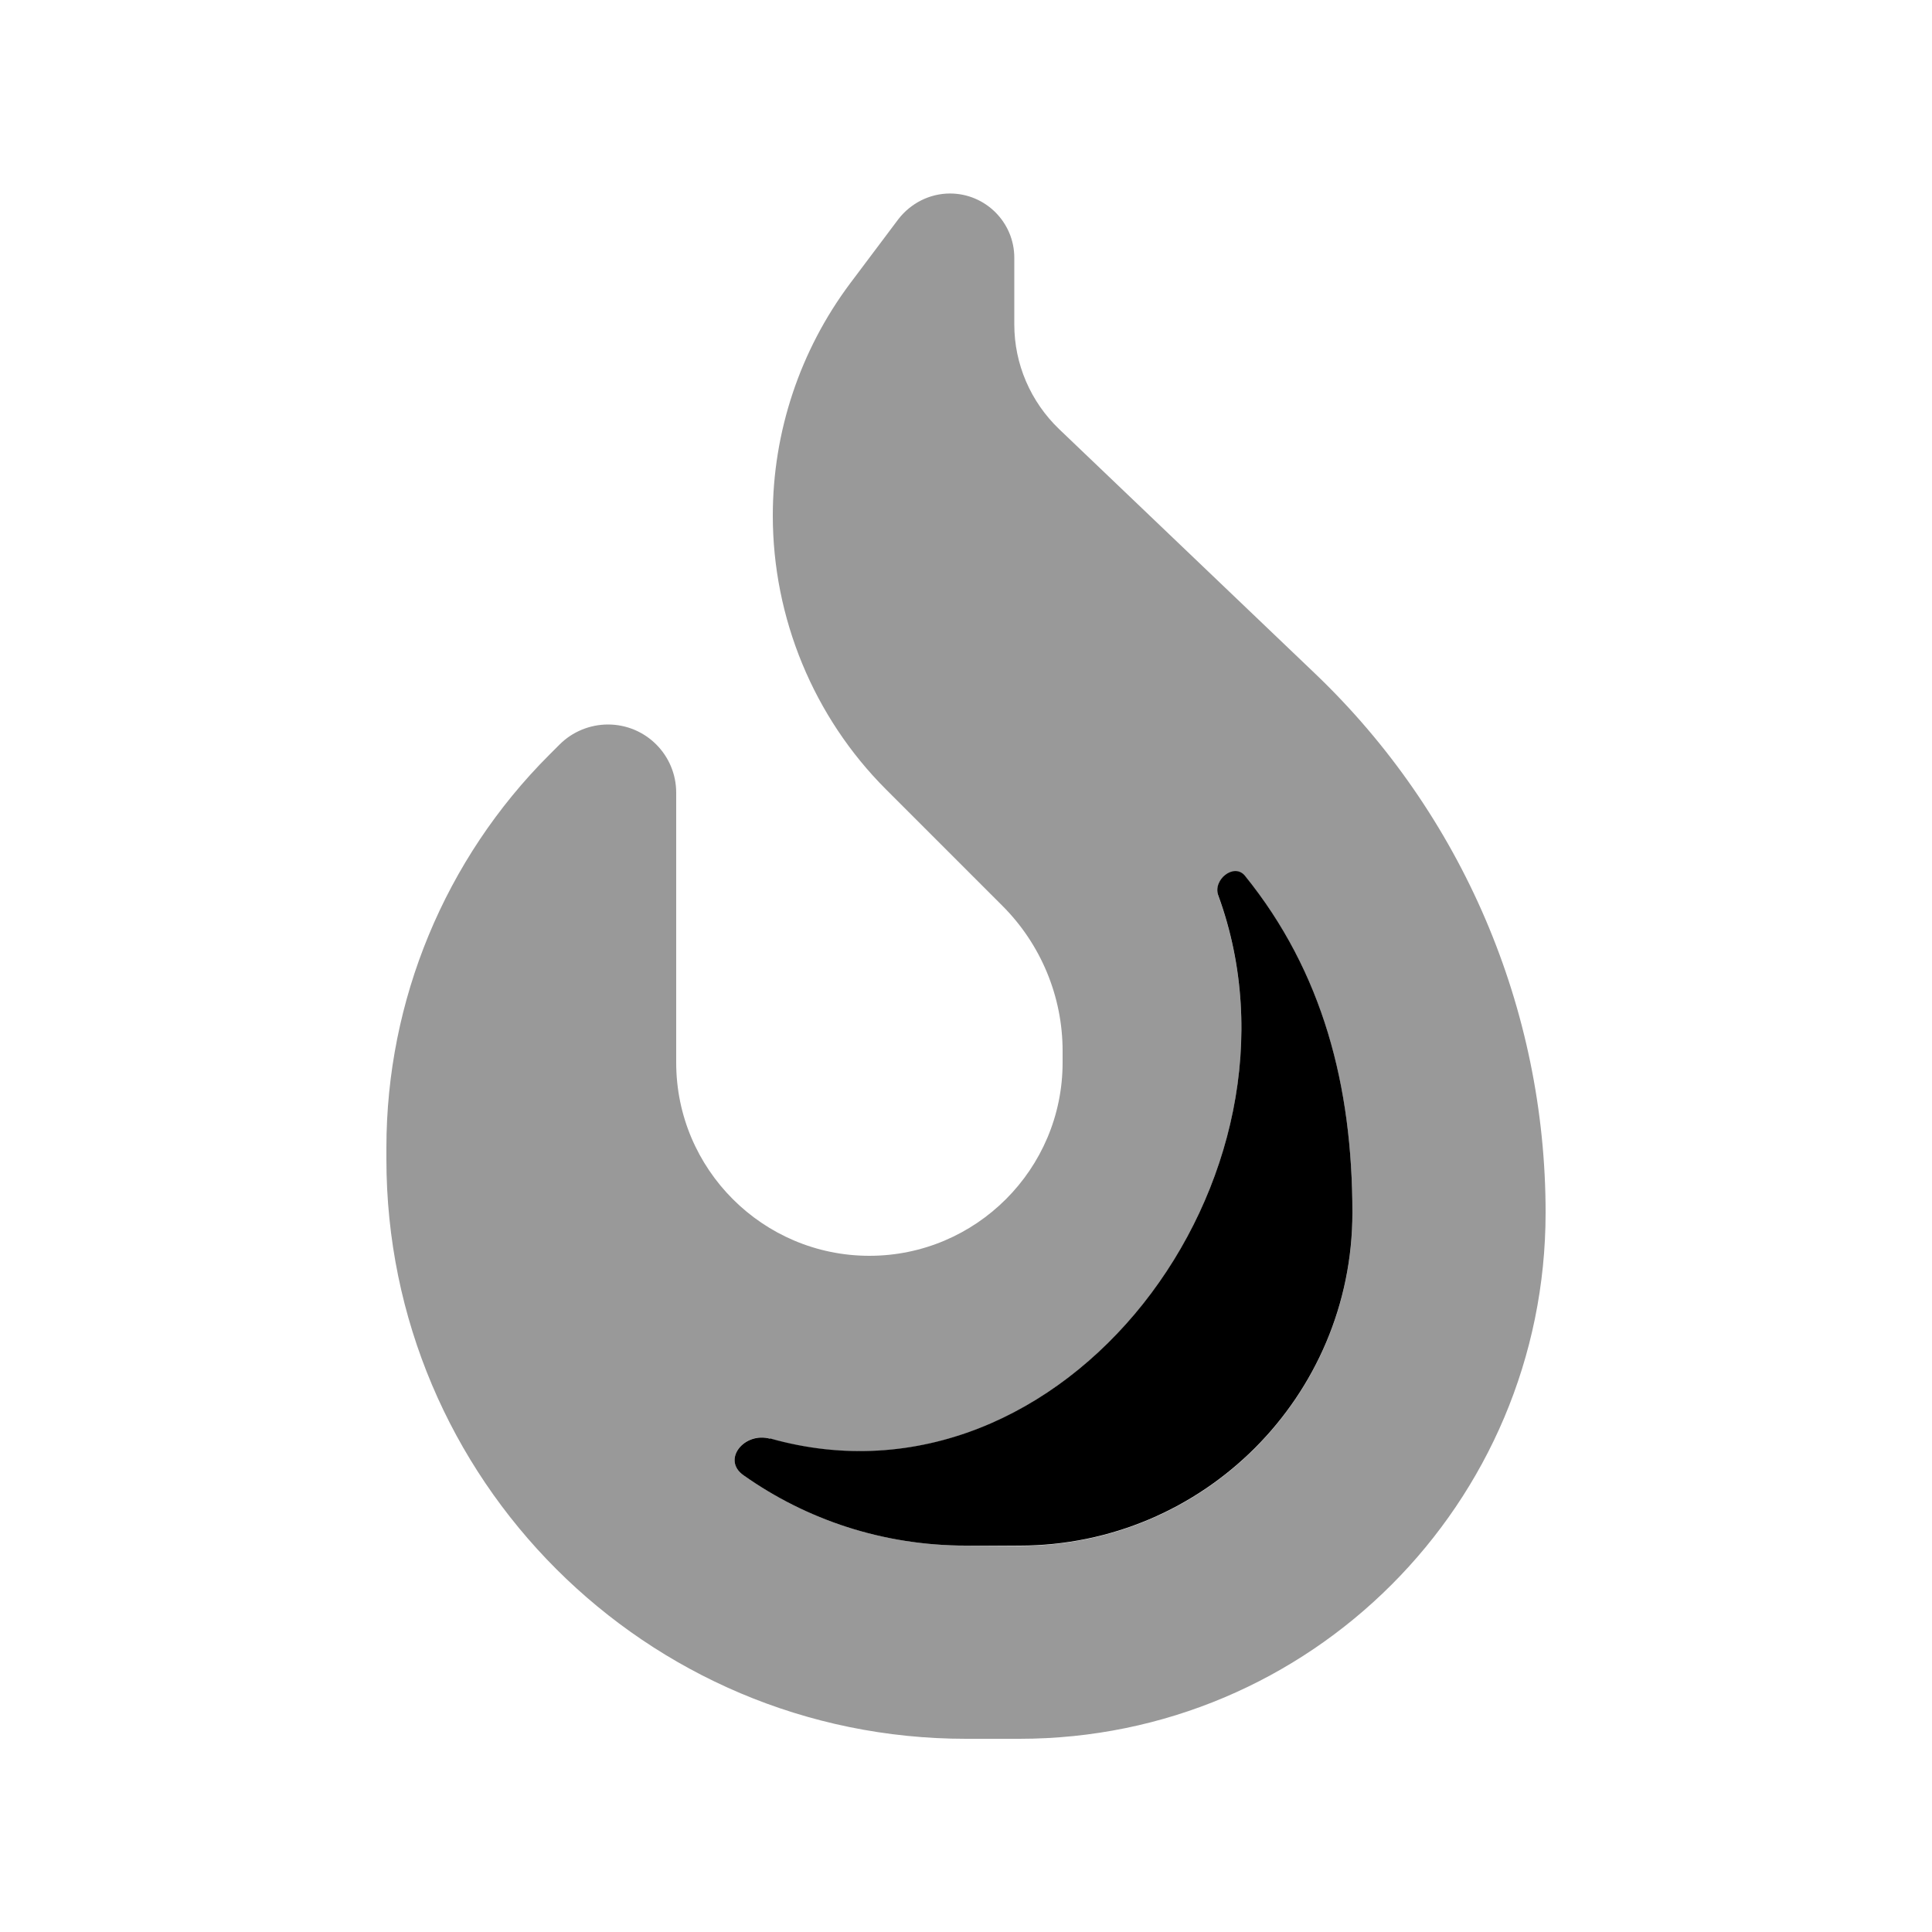
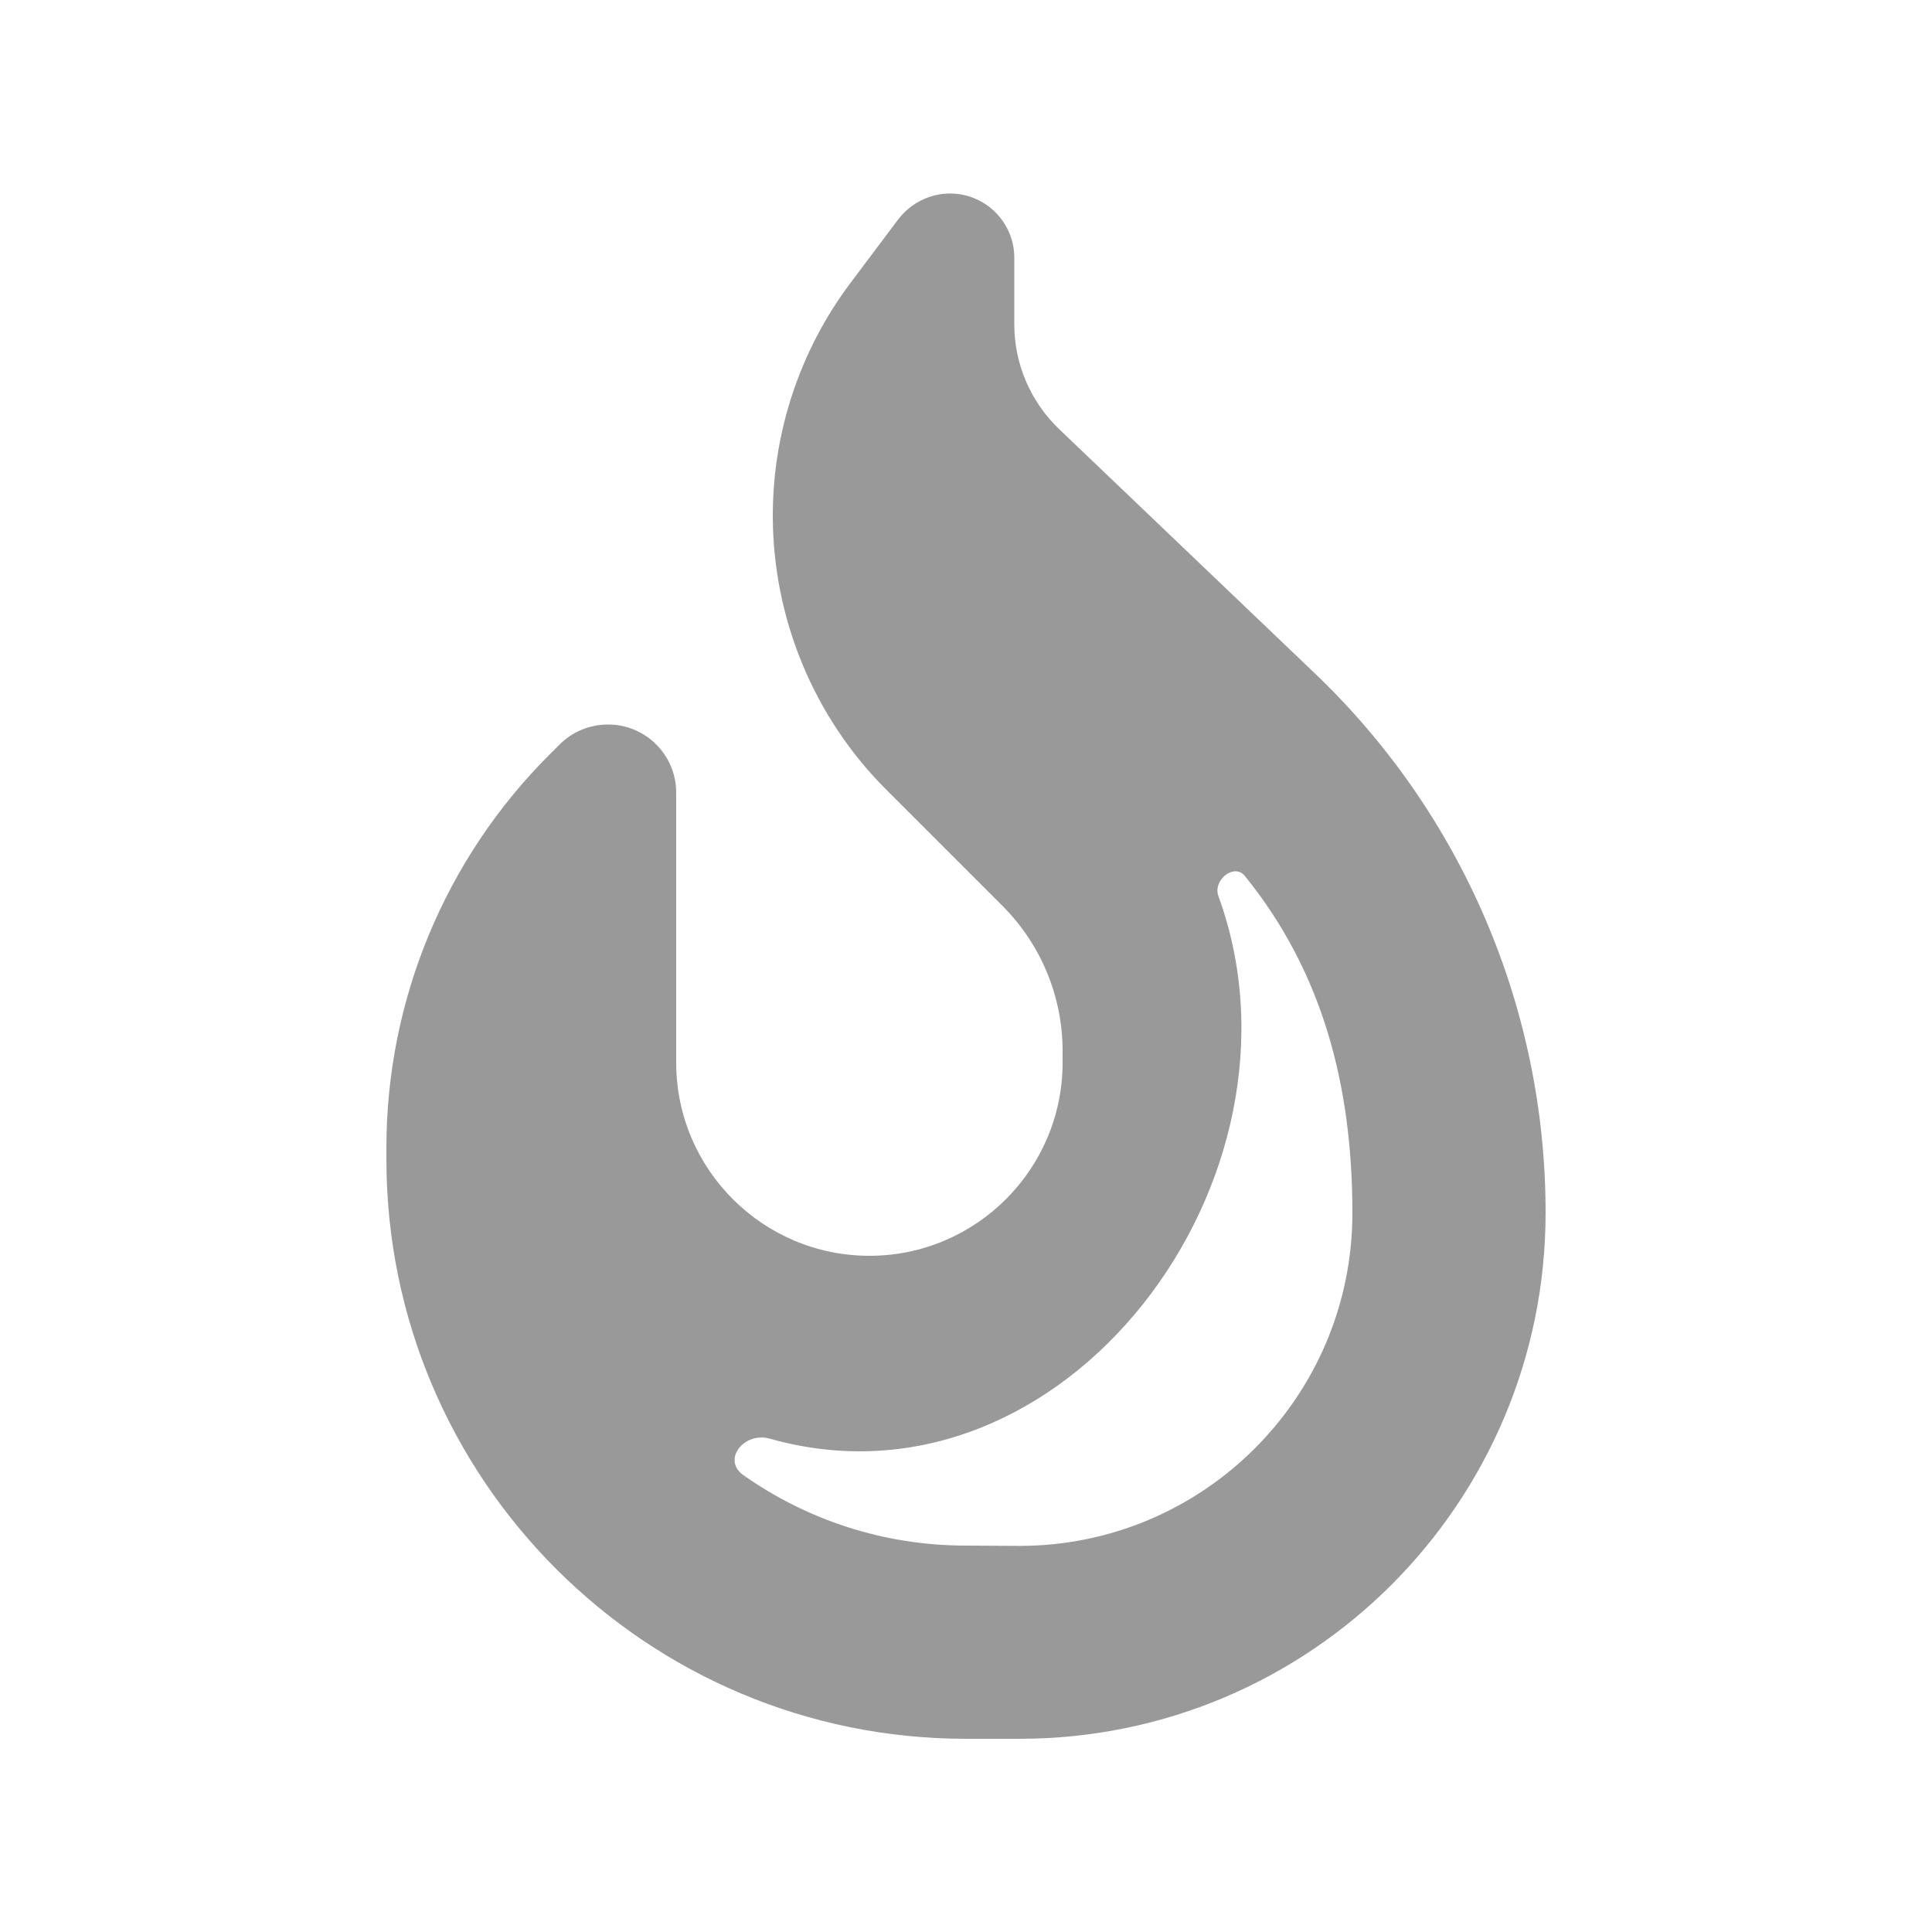
<svg xmlns="http://www.w3.org/2000/svg" viewBox="0 0 640 640">
-   <path opacity=".4" fill="currentColor" d="M128 380.2L128 384C128 490 214 576 320 576L337.7 576C434 576 512 498 512 401.7C512 334.2 484.4 269.7 435.6 223.1L350.9 142.2C341.4 133.1 336 120.6 336 107.5L336 85.4C336 73.6 326.4 64.1 314.7 64.1C308 64.1 301.7 67.3 297.6 72.6L281.6 93.9C265 116.1 256 143.1 256 170.8C256 204.7 269.5 237.5 293.5 261.5L332.1 300.1C344.8 312.8 352 330.1 352 348.1L352 352C352 387.3 323.3 416 288 416C252.7 416 224 387.3 224 352L224 262.6C224 250.1 213.9 240 201.4 240C195.4 240 189.6 242.4 185.4 246.6L181.9 250.1C147.4 284.6 128 331.4 128 380.2zM246.3 488.7C239 483.6 246.5 474.1 255.1 476.6C352.7 504.1 437.6 389.9 403.6 296.8C401.7 291.5 408.9 285.8 412.4 290.2C438.3 322.2 448 360 448 401.8C448 462.7 398.6 512.1 337.7 512.1L320 512C292.6 512 267.2 503.4 246.3 488.7z" />
-   <path fill="currentColor" d="M255.1 476.6C246.5 474.2 239 483.6 246.3 488.7C267.1 503.4 292.5 512 320 512L337.7 512C398.6 512 448 462.6 448 401.7C448 359.9 438.3 322.1 412.4 290.1C408.8 285.7 401.6 291.5 403.6 296.7C437.6 389.8 352.7 504.1 255.1 476.5z" />
+   <path opacity=".4" fill="currentColor" d="M128 380.2L128 384C128 490 214 576 320 576L337.7 576C434 576 512 498 512 401.7C512 334.2 484.4 269.7 435.6 223.1L350.9 142.2C341.4 133.1 336 120.6 336 107.5L336 85.4C336 73.6 326.4 64.1 314.7 64.1C308 64.1 301.7 67.3 297.6 72.6L281.6 93.9C265 116.1 256 143.1 256 170.8C256 204.7 269.5 237.5 293.5 261.5L332.1 300.1C344.8 312.8 352 330.1 352 348.1L352 352C352 387.3 323.3 416 288 416C252.7 416 224 387.3 224 352L224 262.6C224 250.1 213.9 240 201.4 240C195.4 240 189.6 242.4 185.4 246.6L181.9 250.1C147.4 284.6 128 331.4 128 380.2M246.3 488.7C239 483.6 246.5 474.1 255.1 476.6C352.7 504.1 437.6 389.9 403.6 296.8C401.7 291.5 408.9 285.8 412.4 290.2C438.3 322.2 448 360 448 401.8C448 462.7 398.6 512.1 337.7 512.1L320 512C292.6 512 267.2 503.4 246.3 488.7z" />
</svg>